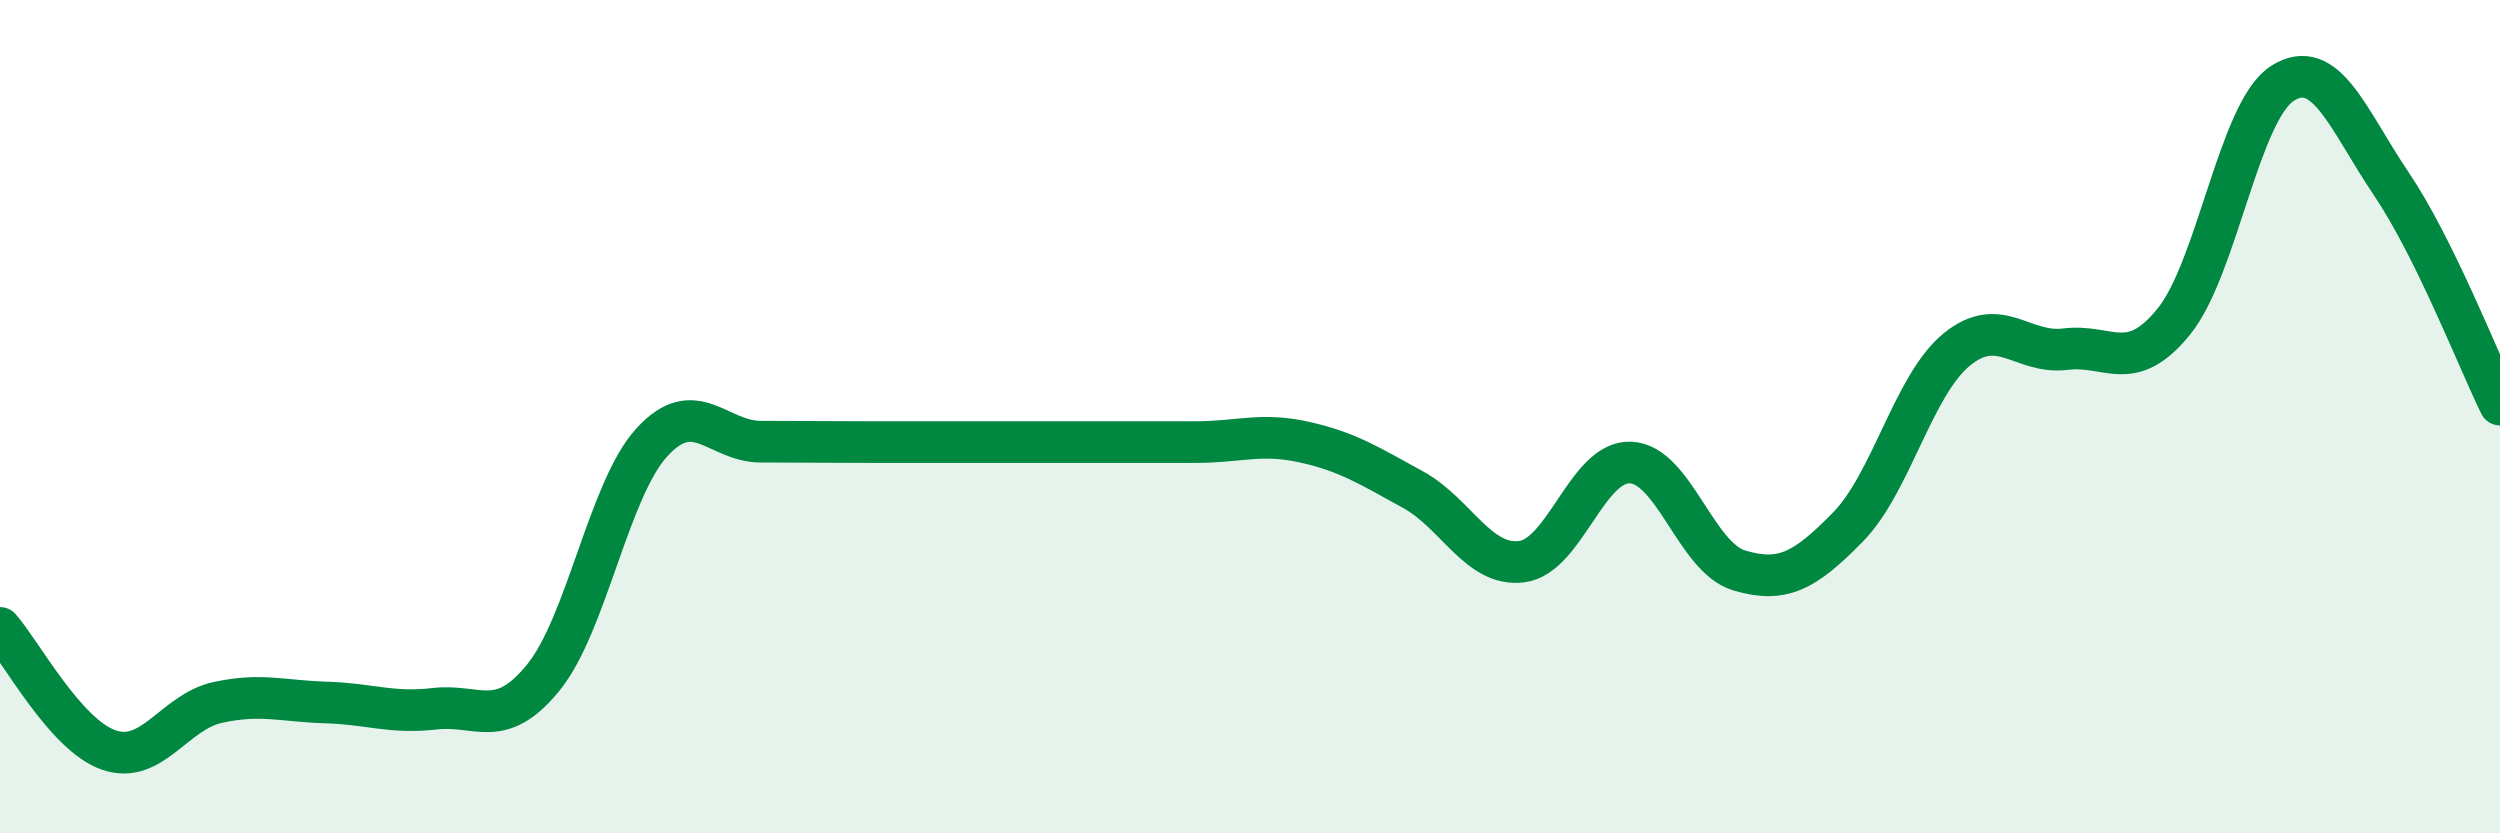
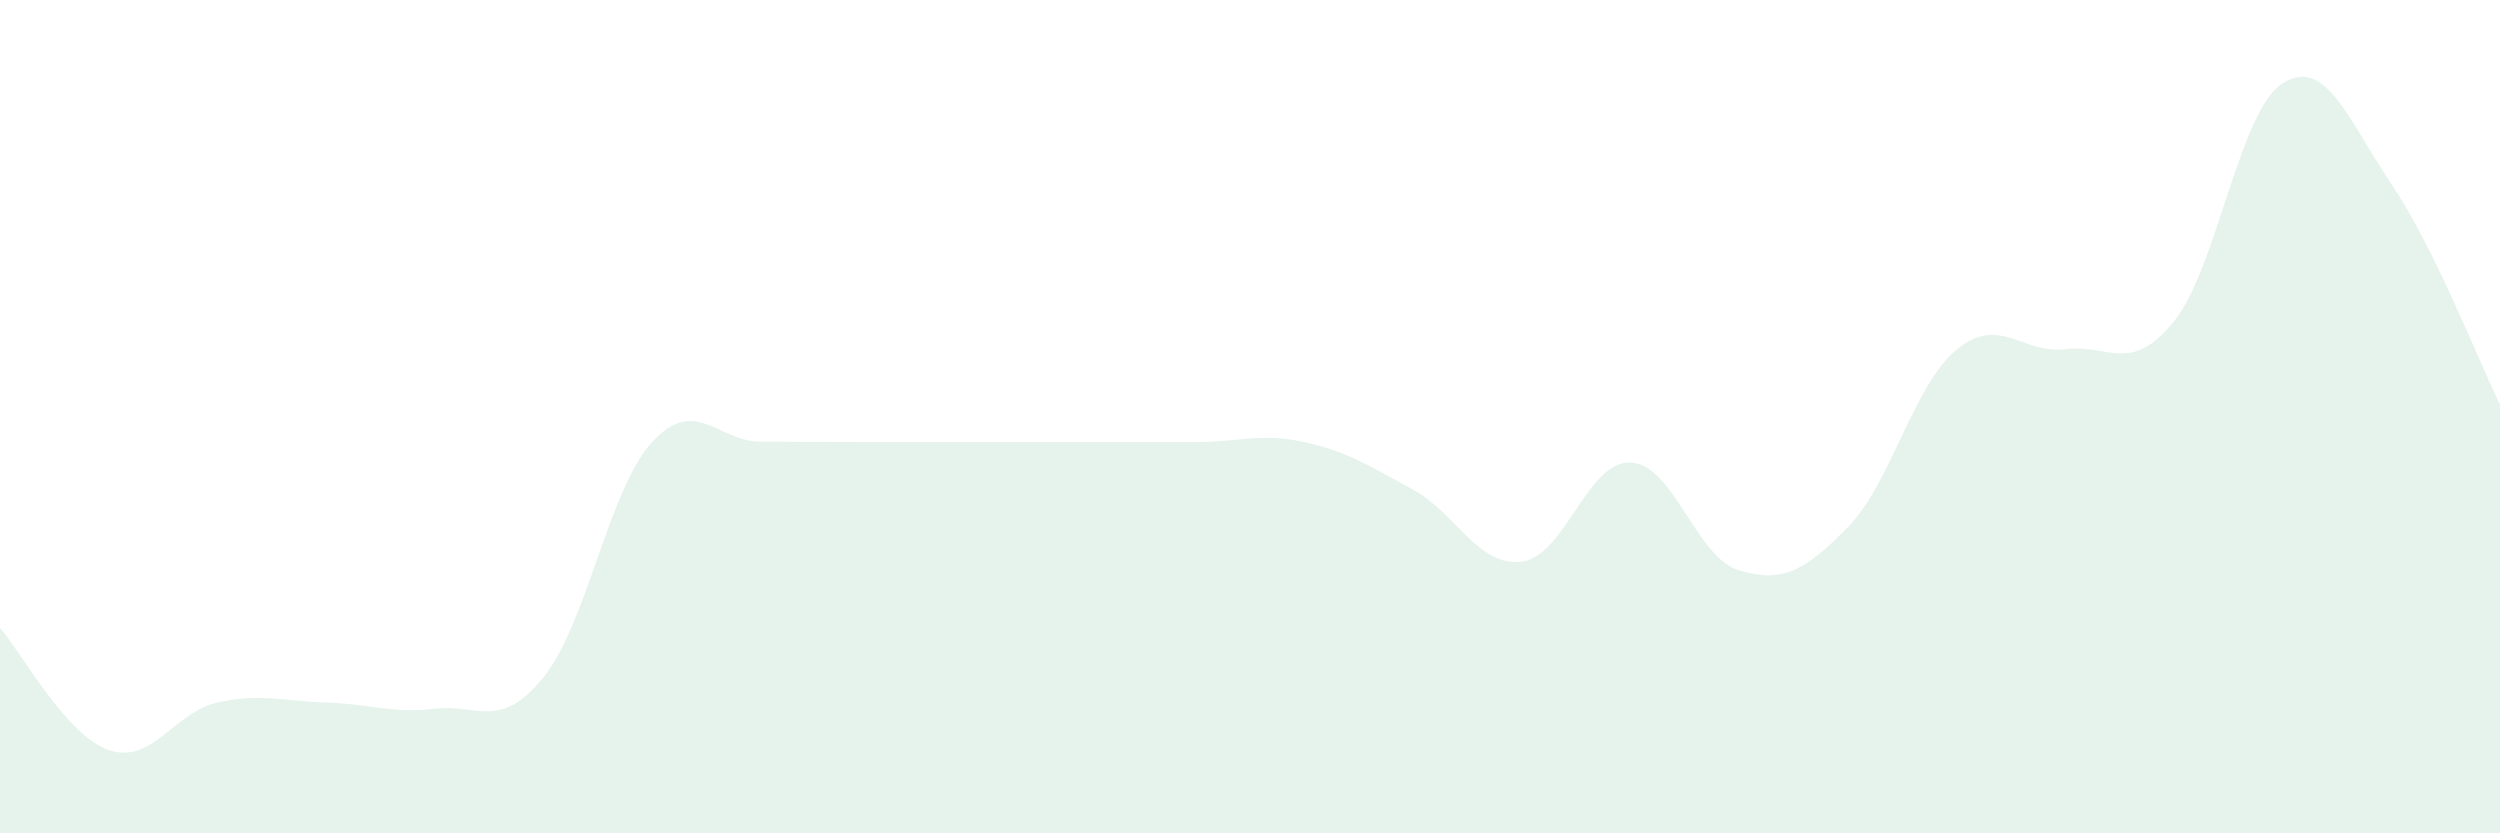
<svg xmlns="http://www.w3.org/2000/svg" width="60" height="20" viewBox="0 0 60 20">
  <path d="M 0,15.07 C 0.52,15.66 1.57,17.64 2.61,18 C 3.65,18.36 4.18,17.09 5.22,16.86 C 6.26,16.63 6.79,16.83 7.83,16.86 C 8.87,16.89 9.39,17.13 10.43,17.01 C 11.47,16.89 12,17.54 13.04,16.26 C 14.08,14.98 14.61,11.74 15.65,10.61 C 16.69,9.48 17.22,10.6 18.26,10.6 C 19.3,10.6 19.83,10.61 20.87,10.61 C 21.91,10.61 22.44,10.61 23.48,10.61 C 24.52,10.61 25.05,10.61 26.09,10.61 C 27.13,10.61 27.66,10.61 28.7,10.61 C 29.74,10.61 30.26,10.38 31.3,10.61 C 32.34,10.84 32.87,11.18 33.91,11.75 C 34.95,12.32 35.48,13.61 36.52,13.48 C 37.56,13.35 38.09,11.06 39.13,11.1 C 40.17,11.14 40.7,13.38 41.74,13.69 C 42.78,14 43.31,13.71 44.35,12.65 C 45.39,11.59 45.92,9.24 46.96,8.39 C 48,7.54 48.53,8.51 49.57,8.38 C 50.61,8.25 51.13,9 52.17,7.72 C 53.21,6.44 53.74,2.66 54.78,2 C 55.82,1.34 56.35,2.87 57.39,4.41 C 58.43,5.95 59.48,8.65 60,9.71L60 20L0 20Z" fill="#008740" opacity="0.1" stroke-linecap="round" stroke-linejoin="round" />
-   <path d="M 0,15.07 C 0.52,15.66 1.57,17.64 2.61,18 C 3.65,18.36 4.18,17.09 5.22,16.86 C 6.26,16.63 6.79,16.83 7.83,16.86 C 8.87,16.89 9.39,17.13 10.43,17.01 C 11.47,16.89 12,17.54 13.04,16.26 C 14.08,14.98 14.61,11.74 15.65,10.61 C 16.69,9.48 17.22,10.6 18.26,10.6 C 19.3,10.6 19.83,10.61 20.87,10.61 C 21.91,10.61 22.44,10.61 23.48,10.61 C 24.52,10.61 25.05,10.61 26.09,10.61 C 27.13,10.61 27.66,10.61 28.7,10.61 C 29.74,10.61 30.26,10.38 31.3,10.61 C 32.34,10.84 32.87,11.18 33.91,11.75 C 34.95,12.32 35.48,13.61 36.52,13.48 C 37.56,13.35 38.09,11.06 39.13,11.1 C 40.17,11.14 40.7,13.38 41.74,13.69 C 42.78,14 43.31,13.71 44.35,12.65 C 45.39,11.59 45.92,9.24 46.96,8.39 C 48,7.54 48.53,8.51 49.57,8.38 C 50.61,8.25 51.13,9 52.17,7.72 C 53.21,6.44 53.74,2.66 54.78,2 C 55.82,1.34 56.35,2.87 57.39,4.41 C 58.43,5.95 59.48,8.65 60,9.71" stroke="#008740" stroke-width="1" fill="none" stroke-linecap="round" stroke-linejoin="round" />
</svg>